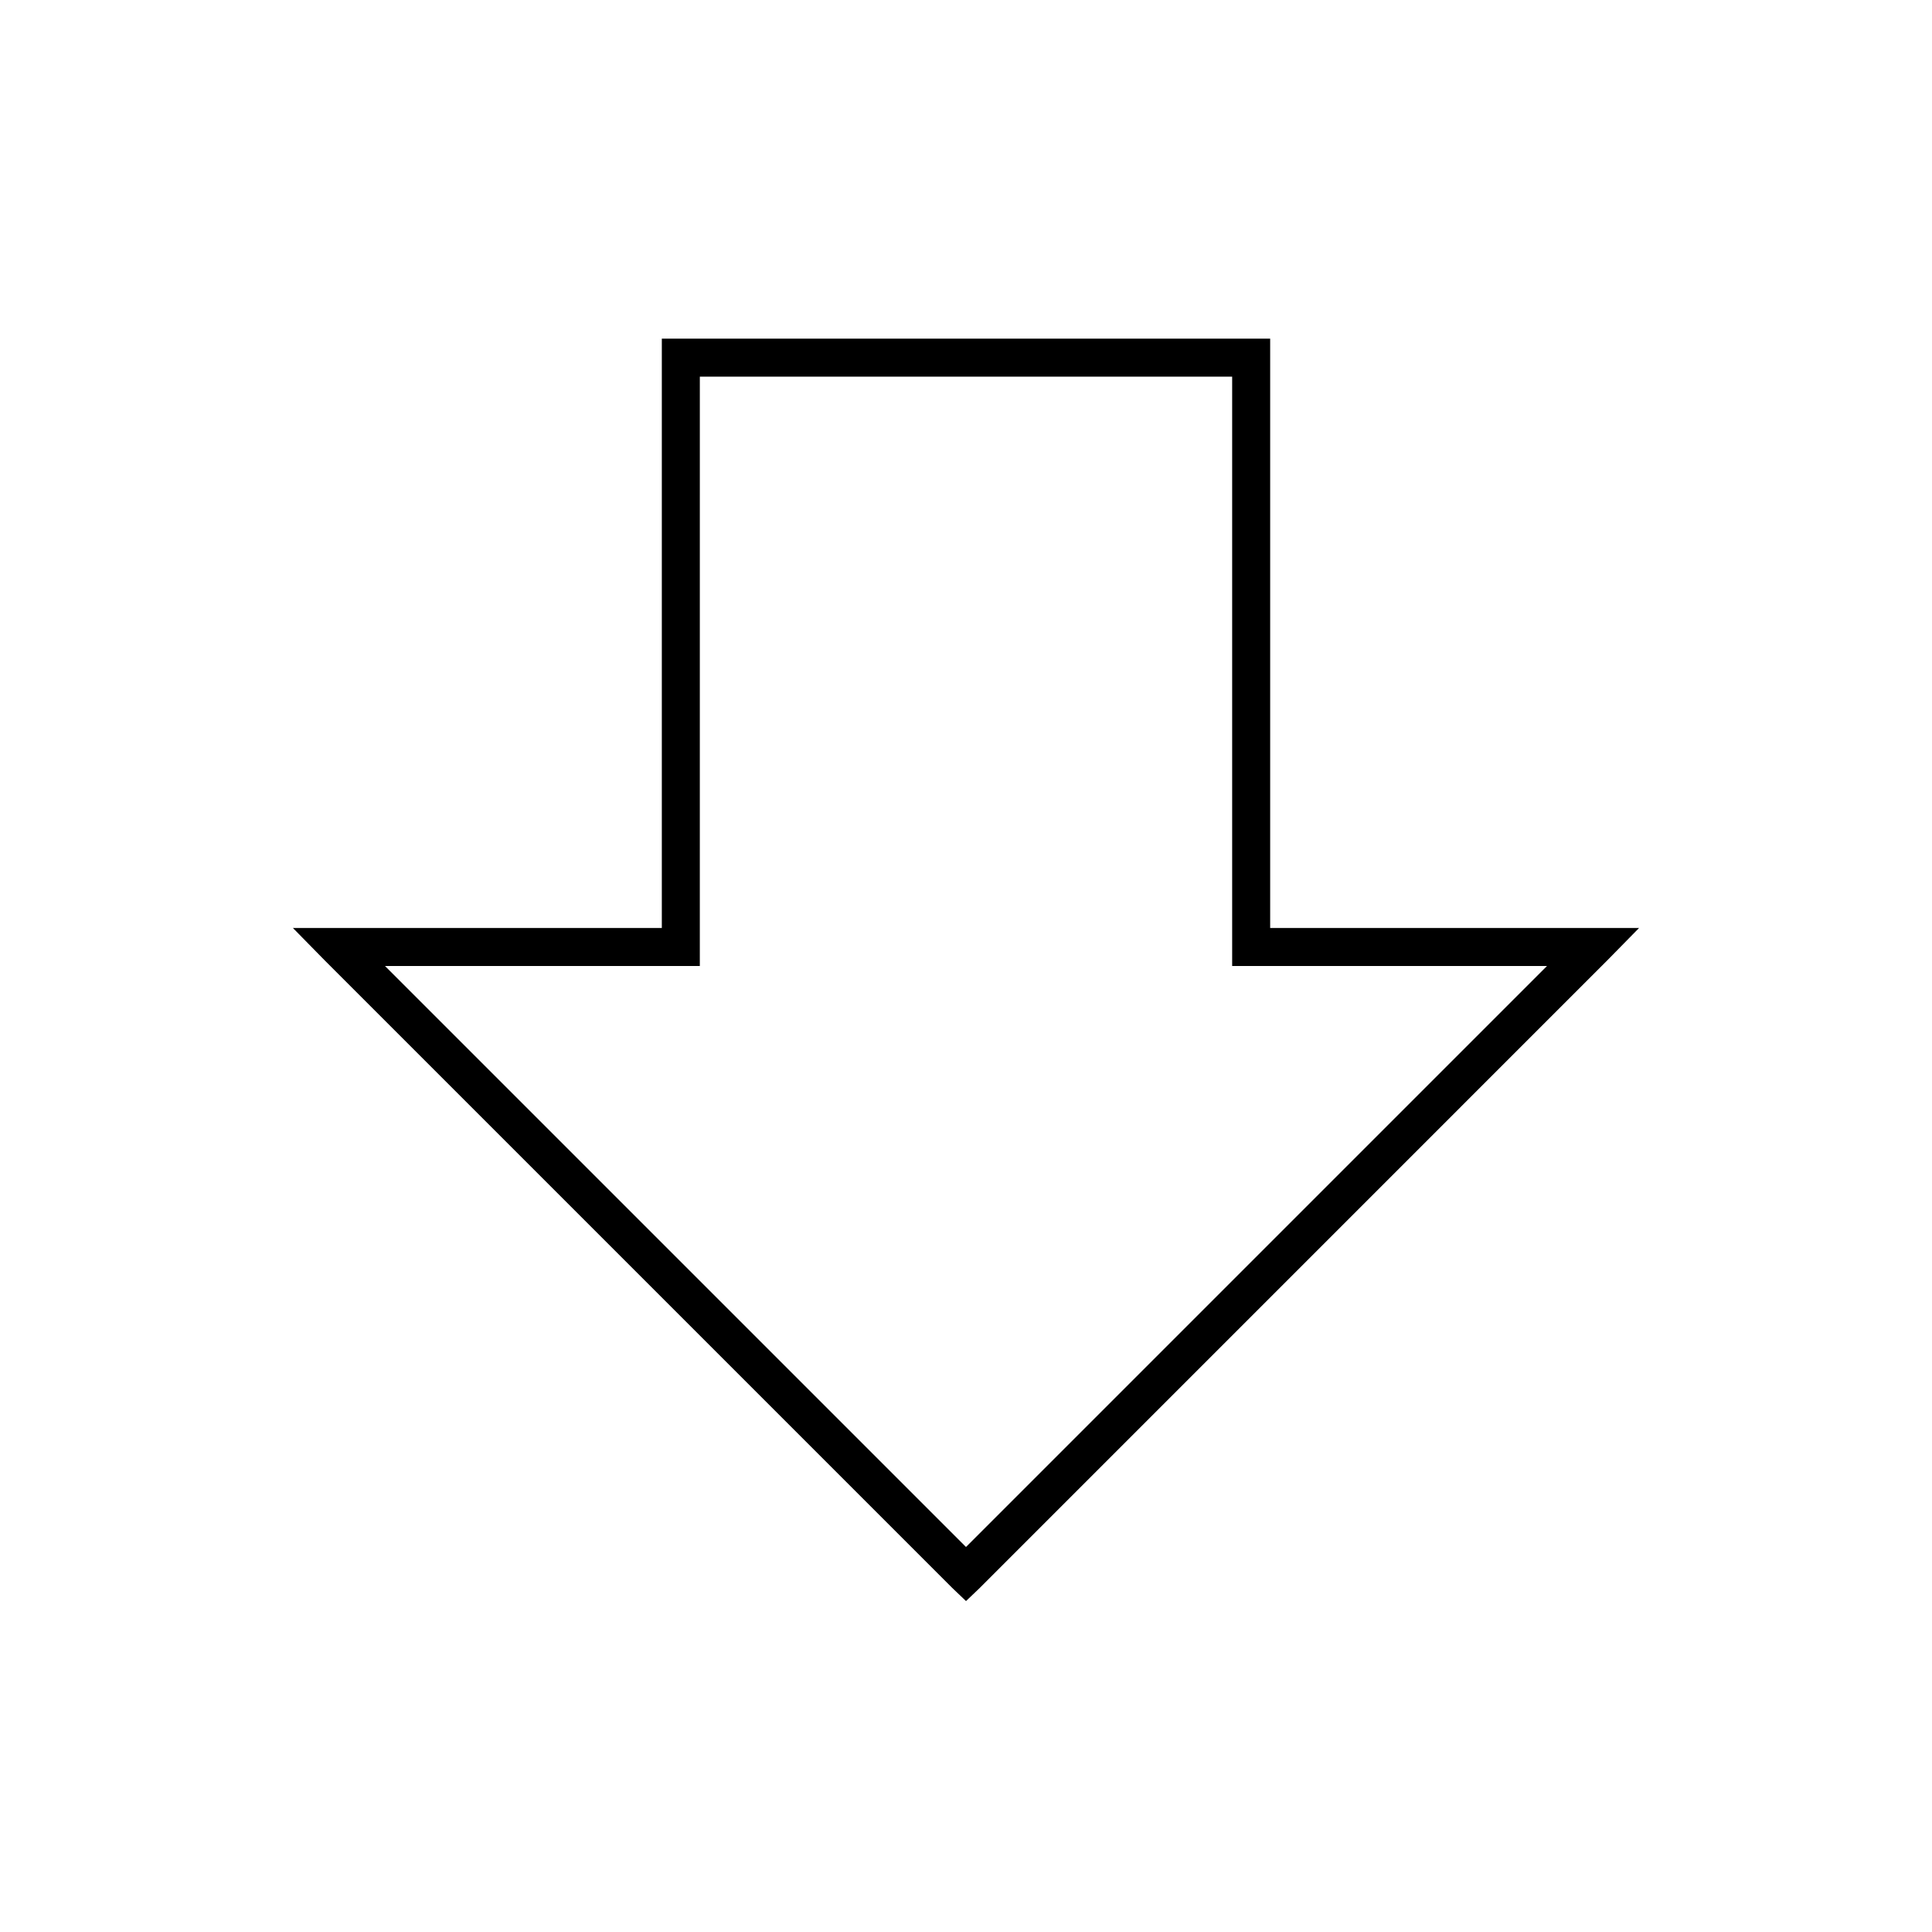
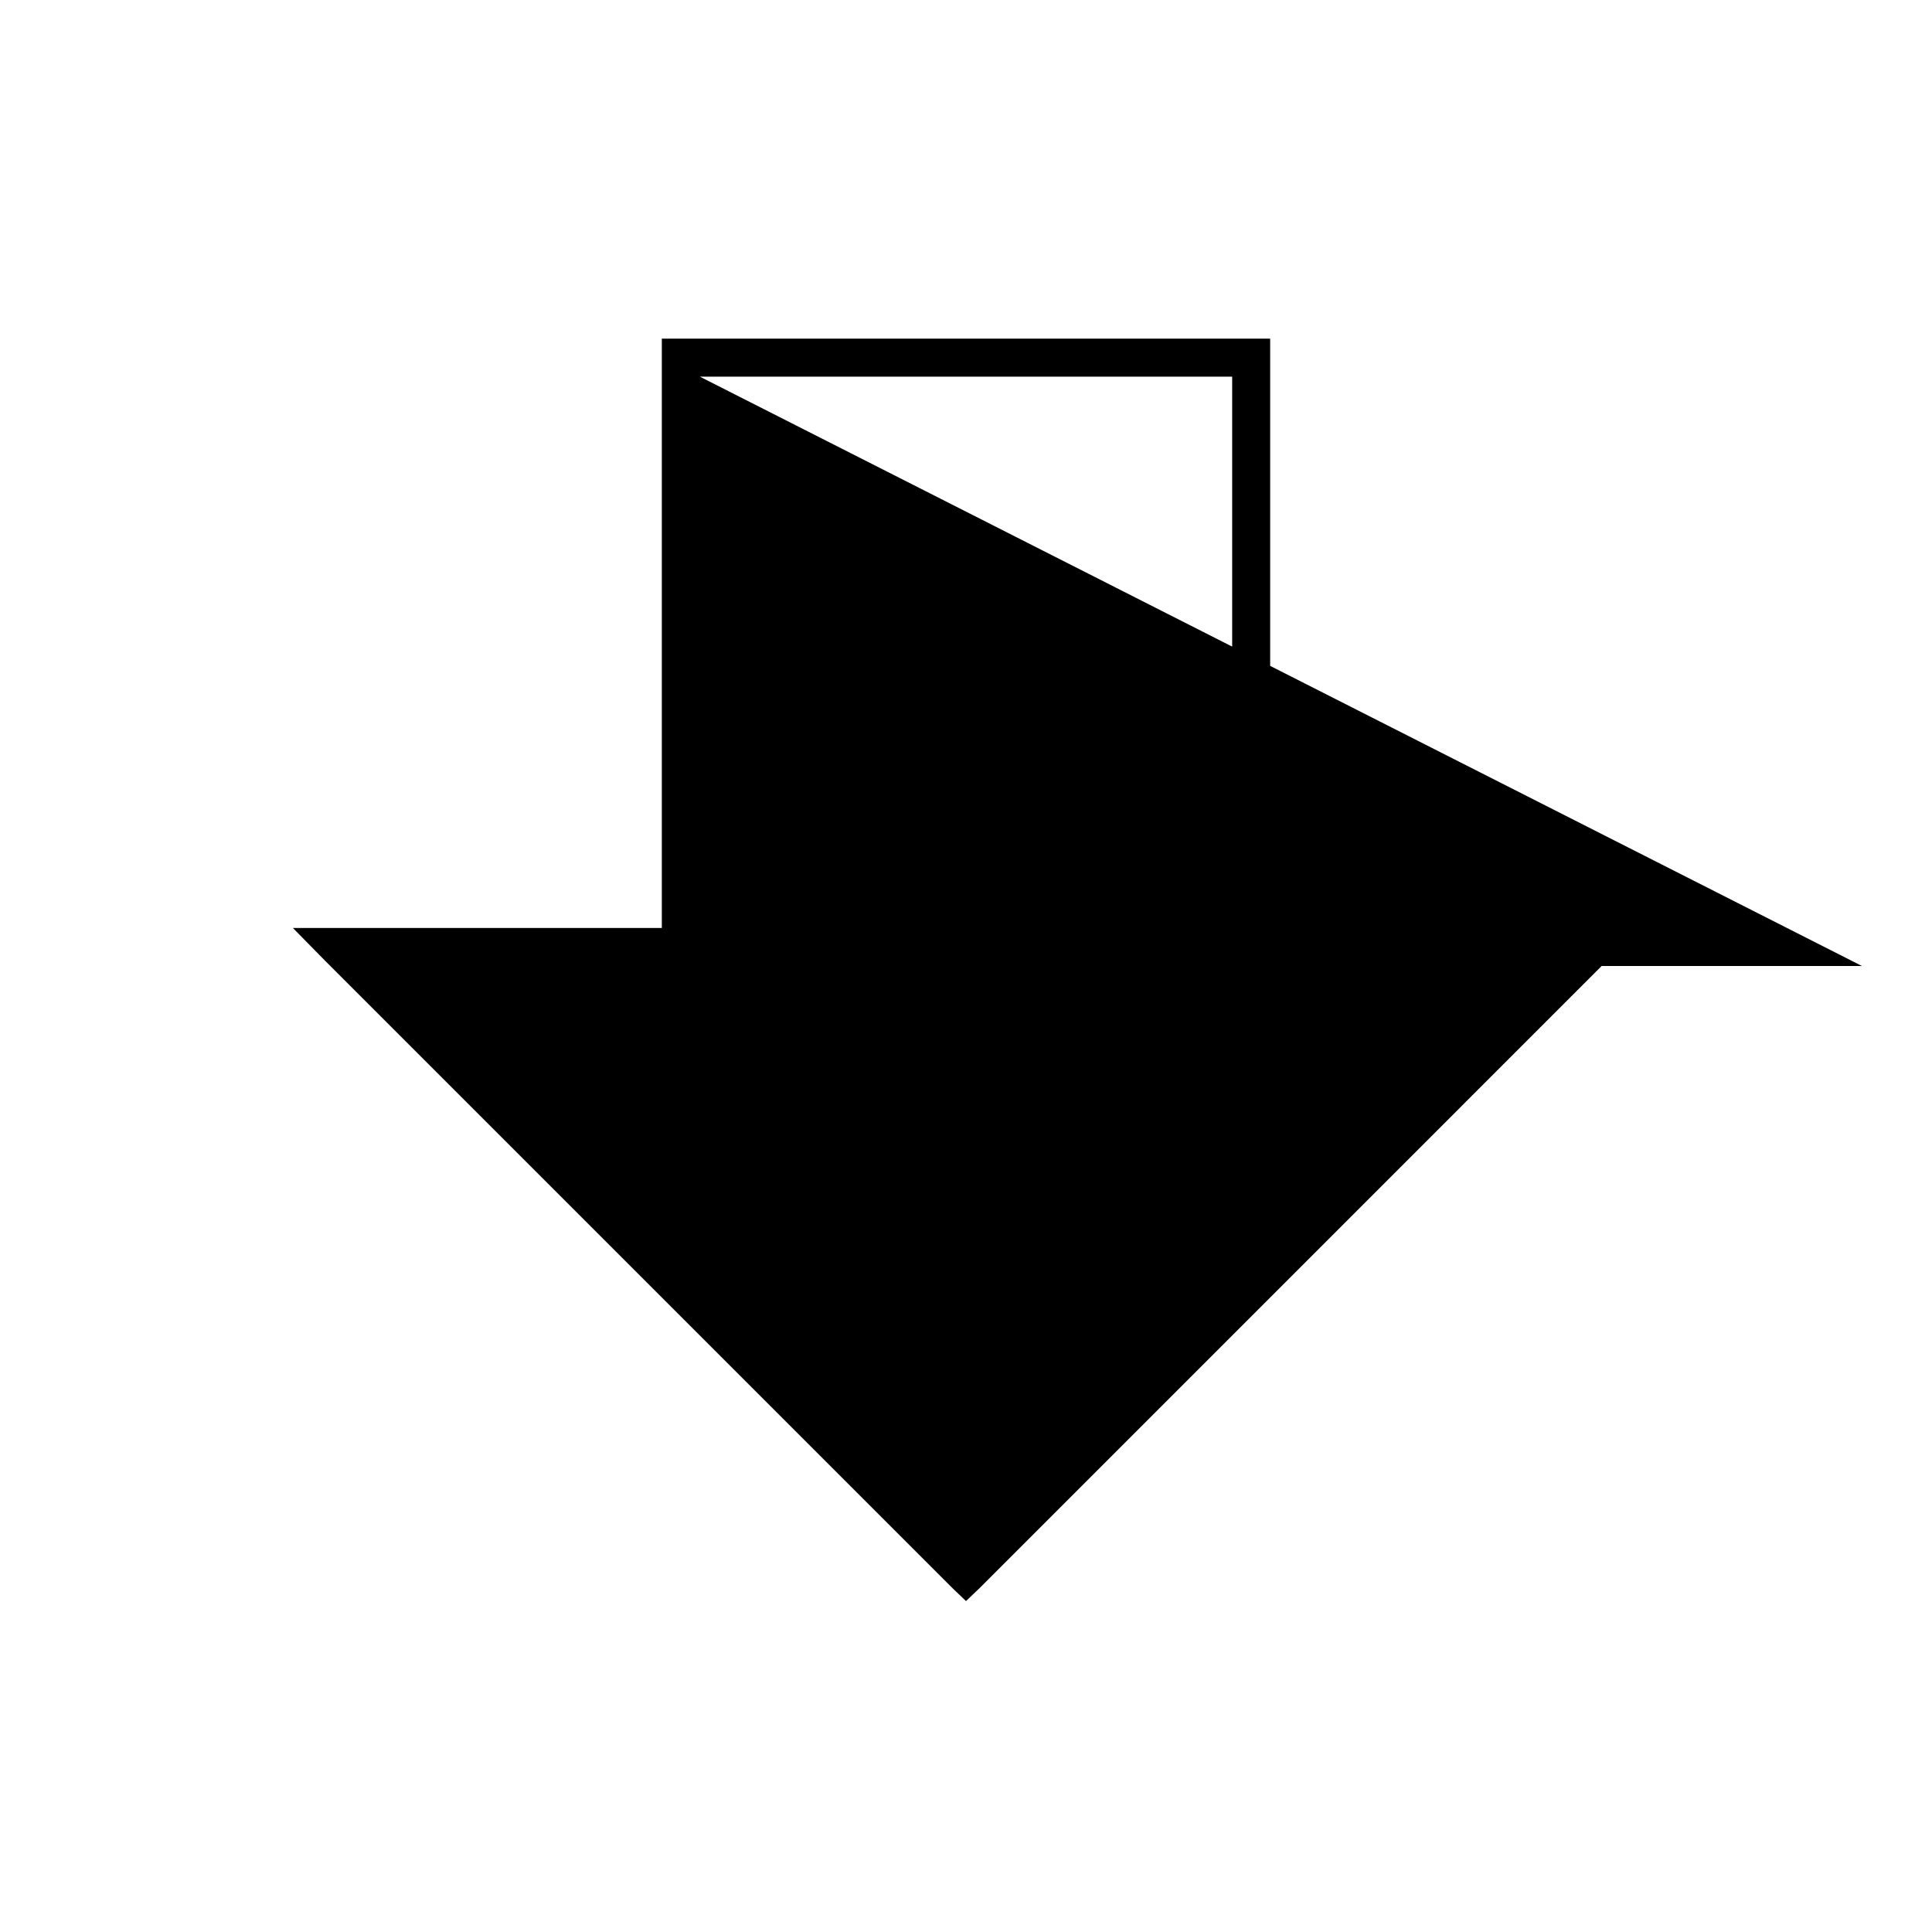
<svg xmlns="http://www.w3.org/2000/svg" fill="#000000" width="800px" height="800px" version="1.1" viewBox="144 144 512 512">
-   <path d="m319.39 233.74v156.18h-97.773l8.504 8.66 166.26 166.26 3.621 3.461 3.621-3.461 166.25-166.26 8.504-8.66h-97.77v-156.18zm10.074 10.074h141.07v156.18h83.445l-153.98 153.98-153.98-153.98h83.441z" />
+   <path d="m319.39 233.74v156.18h-97.773l8.504 8.66 166.26 166.26 3.621 3.461 3.621-3.461 166.25-166.26 8.504-8.66h-97.77v-156.18zm10.074 10.074h141.07v156.18h83.445h83.441z" />
</svg>